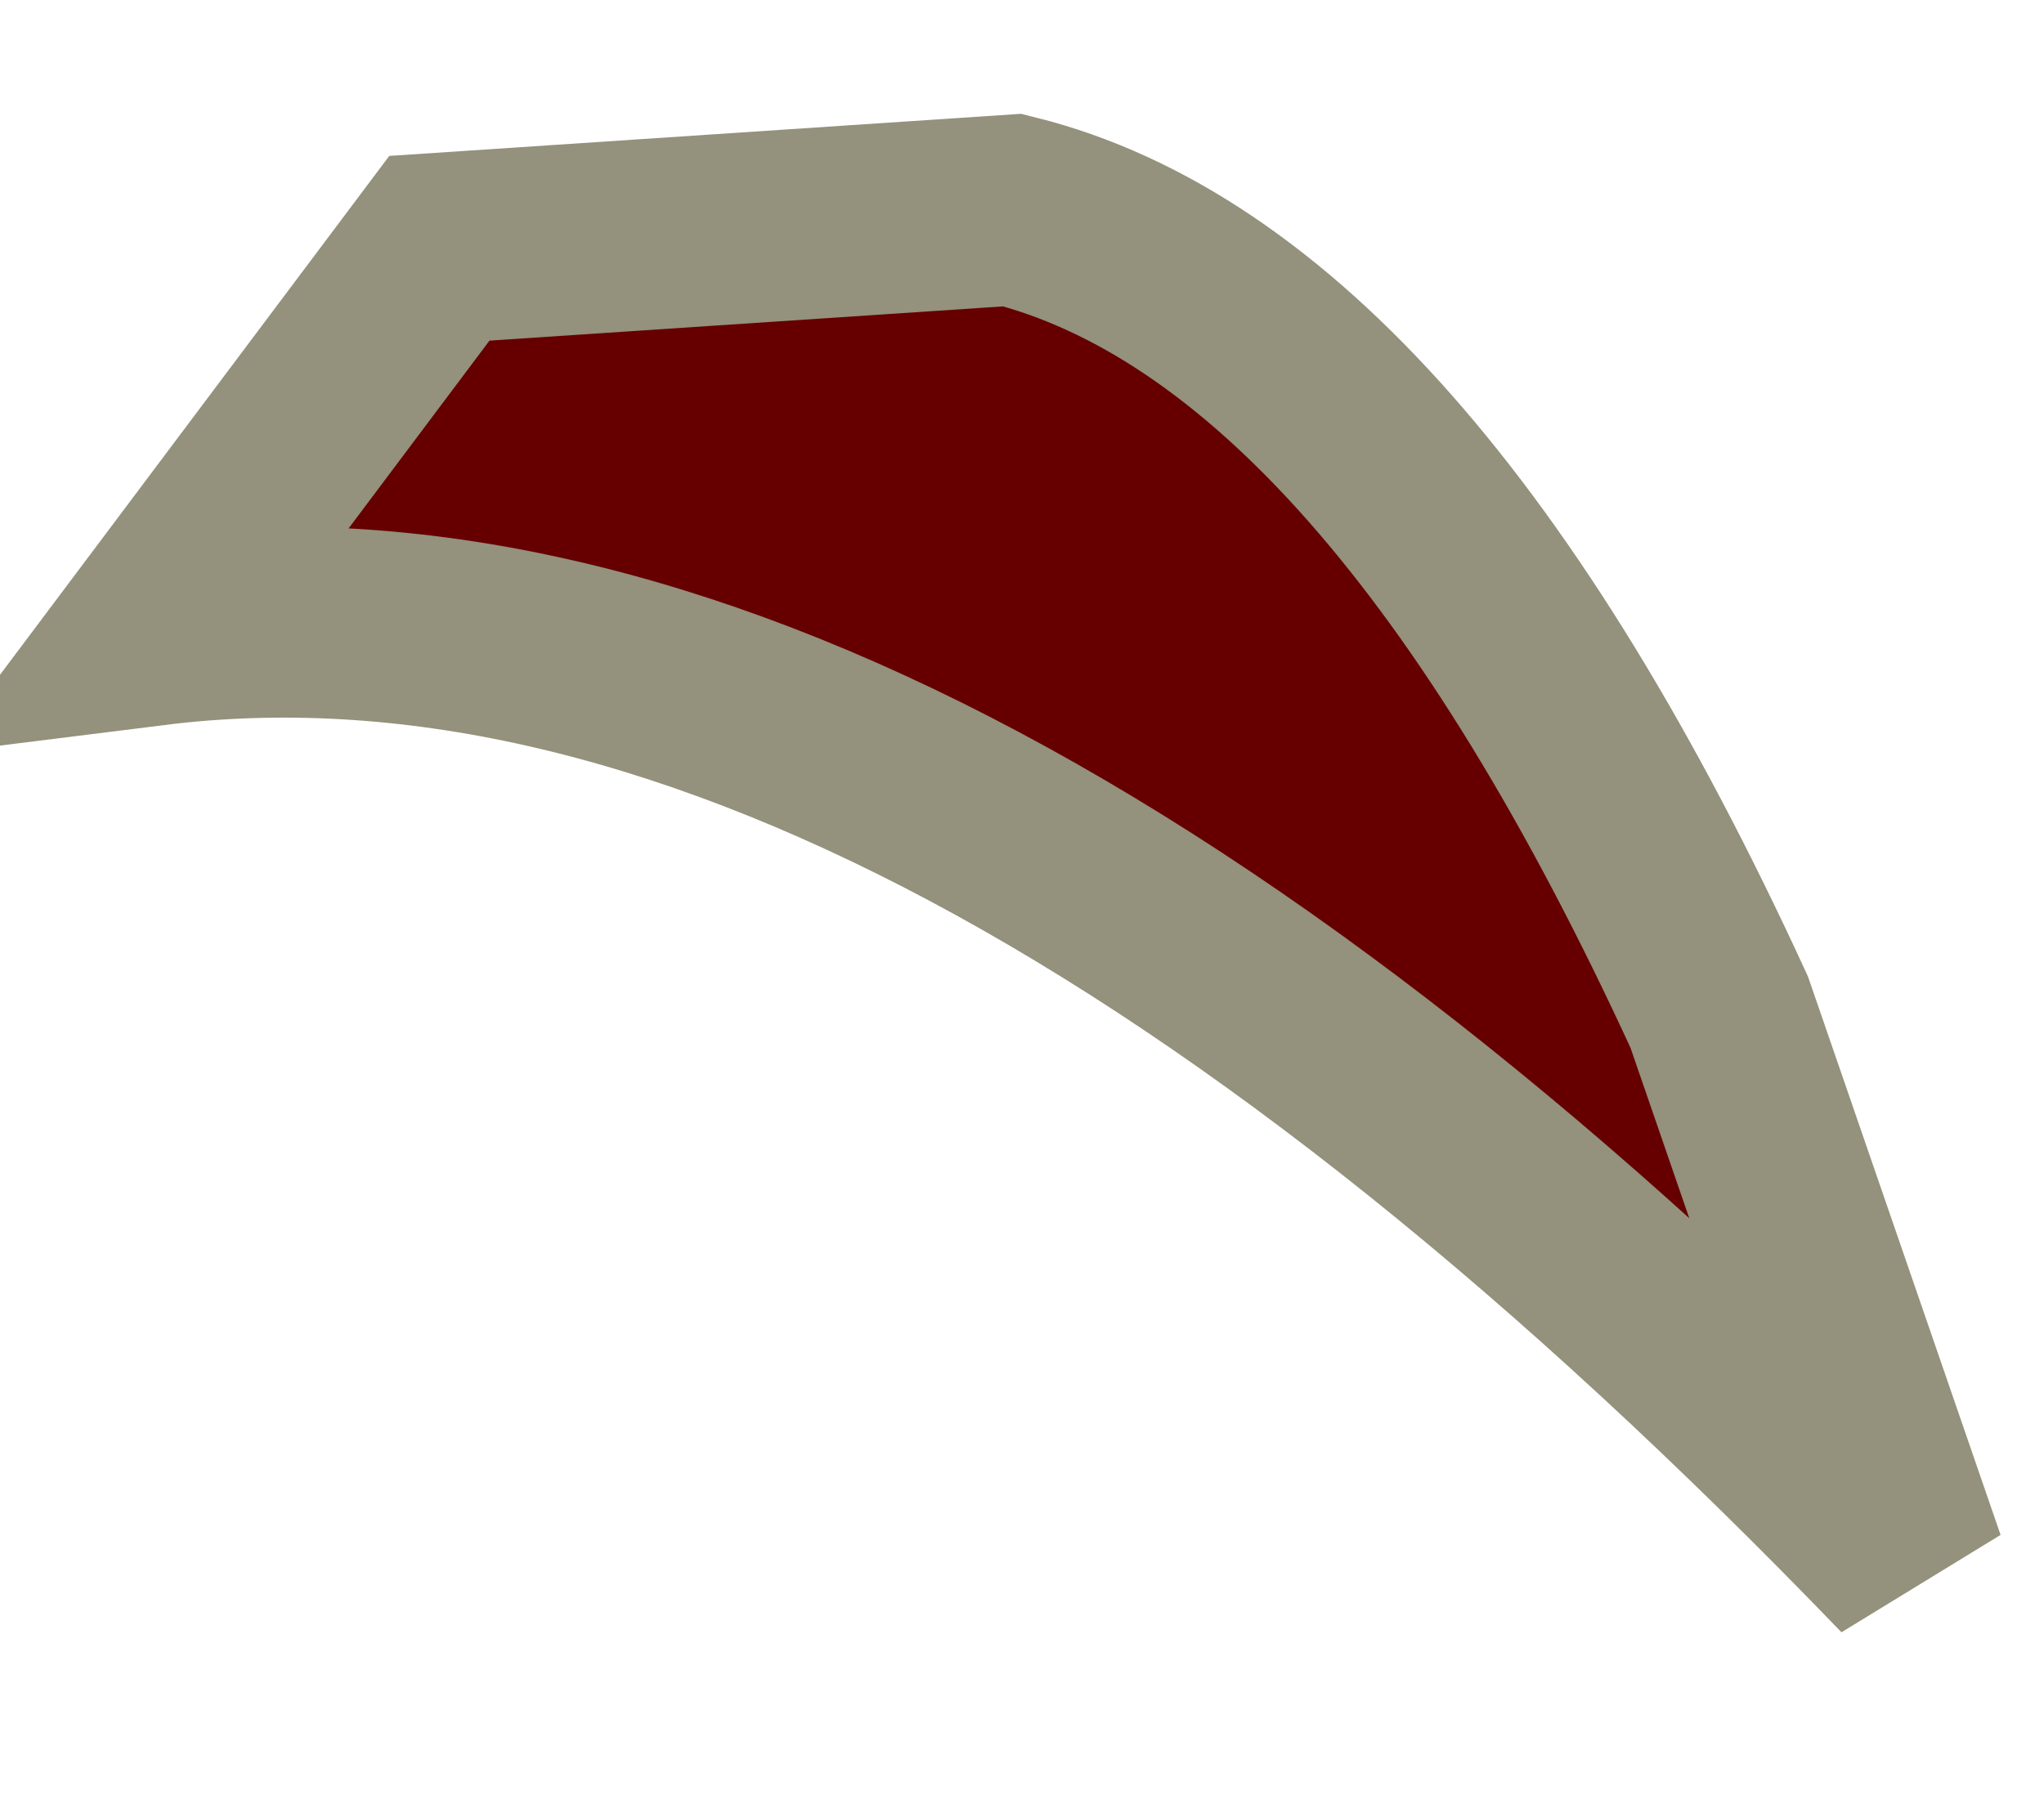
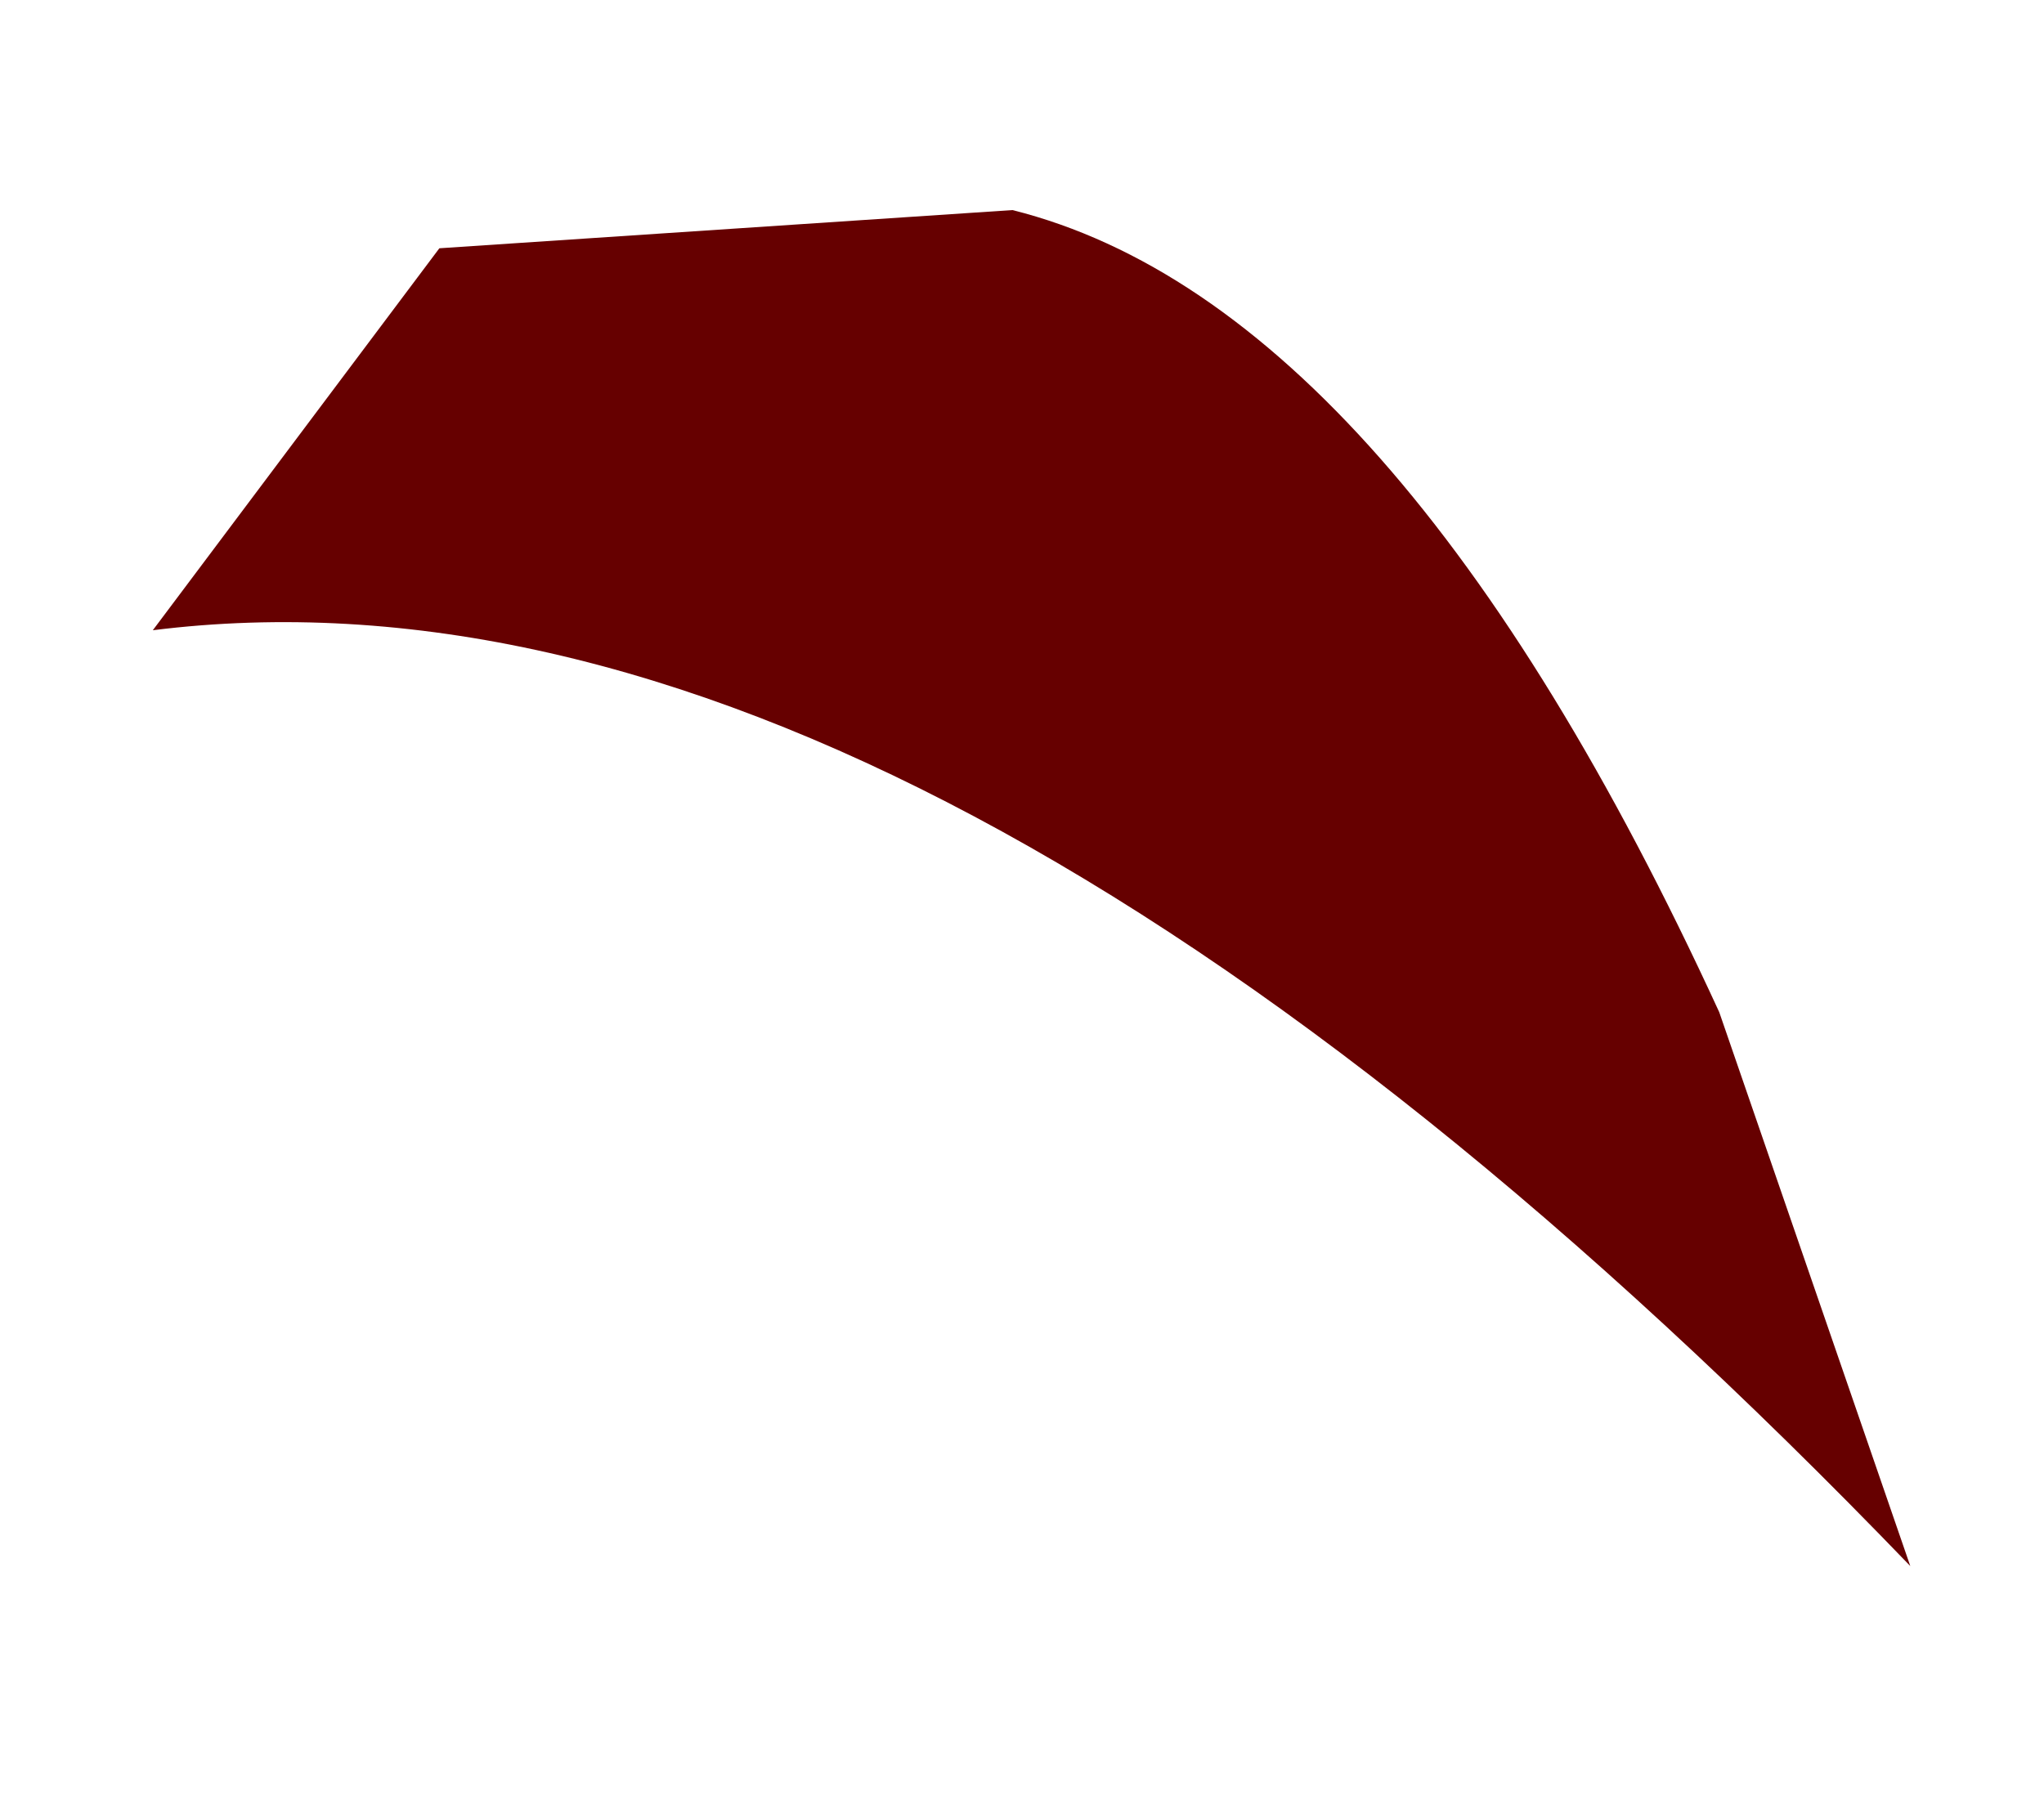
<svg xmlns="http://www.w3.org/2000/svg" height="4.7px" width="5.35px">
  <g transform="matrix(1.0, 0.0, 0.0, 1.0, 2.35, 1.75)">
    <path d="M2.15 0.9 L2.65 2.35 Q0.05 -0.35 -1.95 -0.1 L-1.2 -1.1 0.3 -1.2 Q1.3 -0.95 2.15 0.9" fill="#660000" fill-rule="evenodd" stroke="none" />
-     <path d="M2.15 0.9 Q1.3 -0.95 0.3 -1.2 L-1.2 -1.1 -1.95 -0.1 Q0.05 -0.35 2.65 2.35 L2.15 0.9 Z" fill="none" stroke="#94917c" stroke-linecap="butt" stroke-linejoin="miter-clip" stroke-miterlimit="3.0" stroke-width="0.5" />
  </g>
</svg>